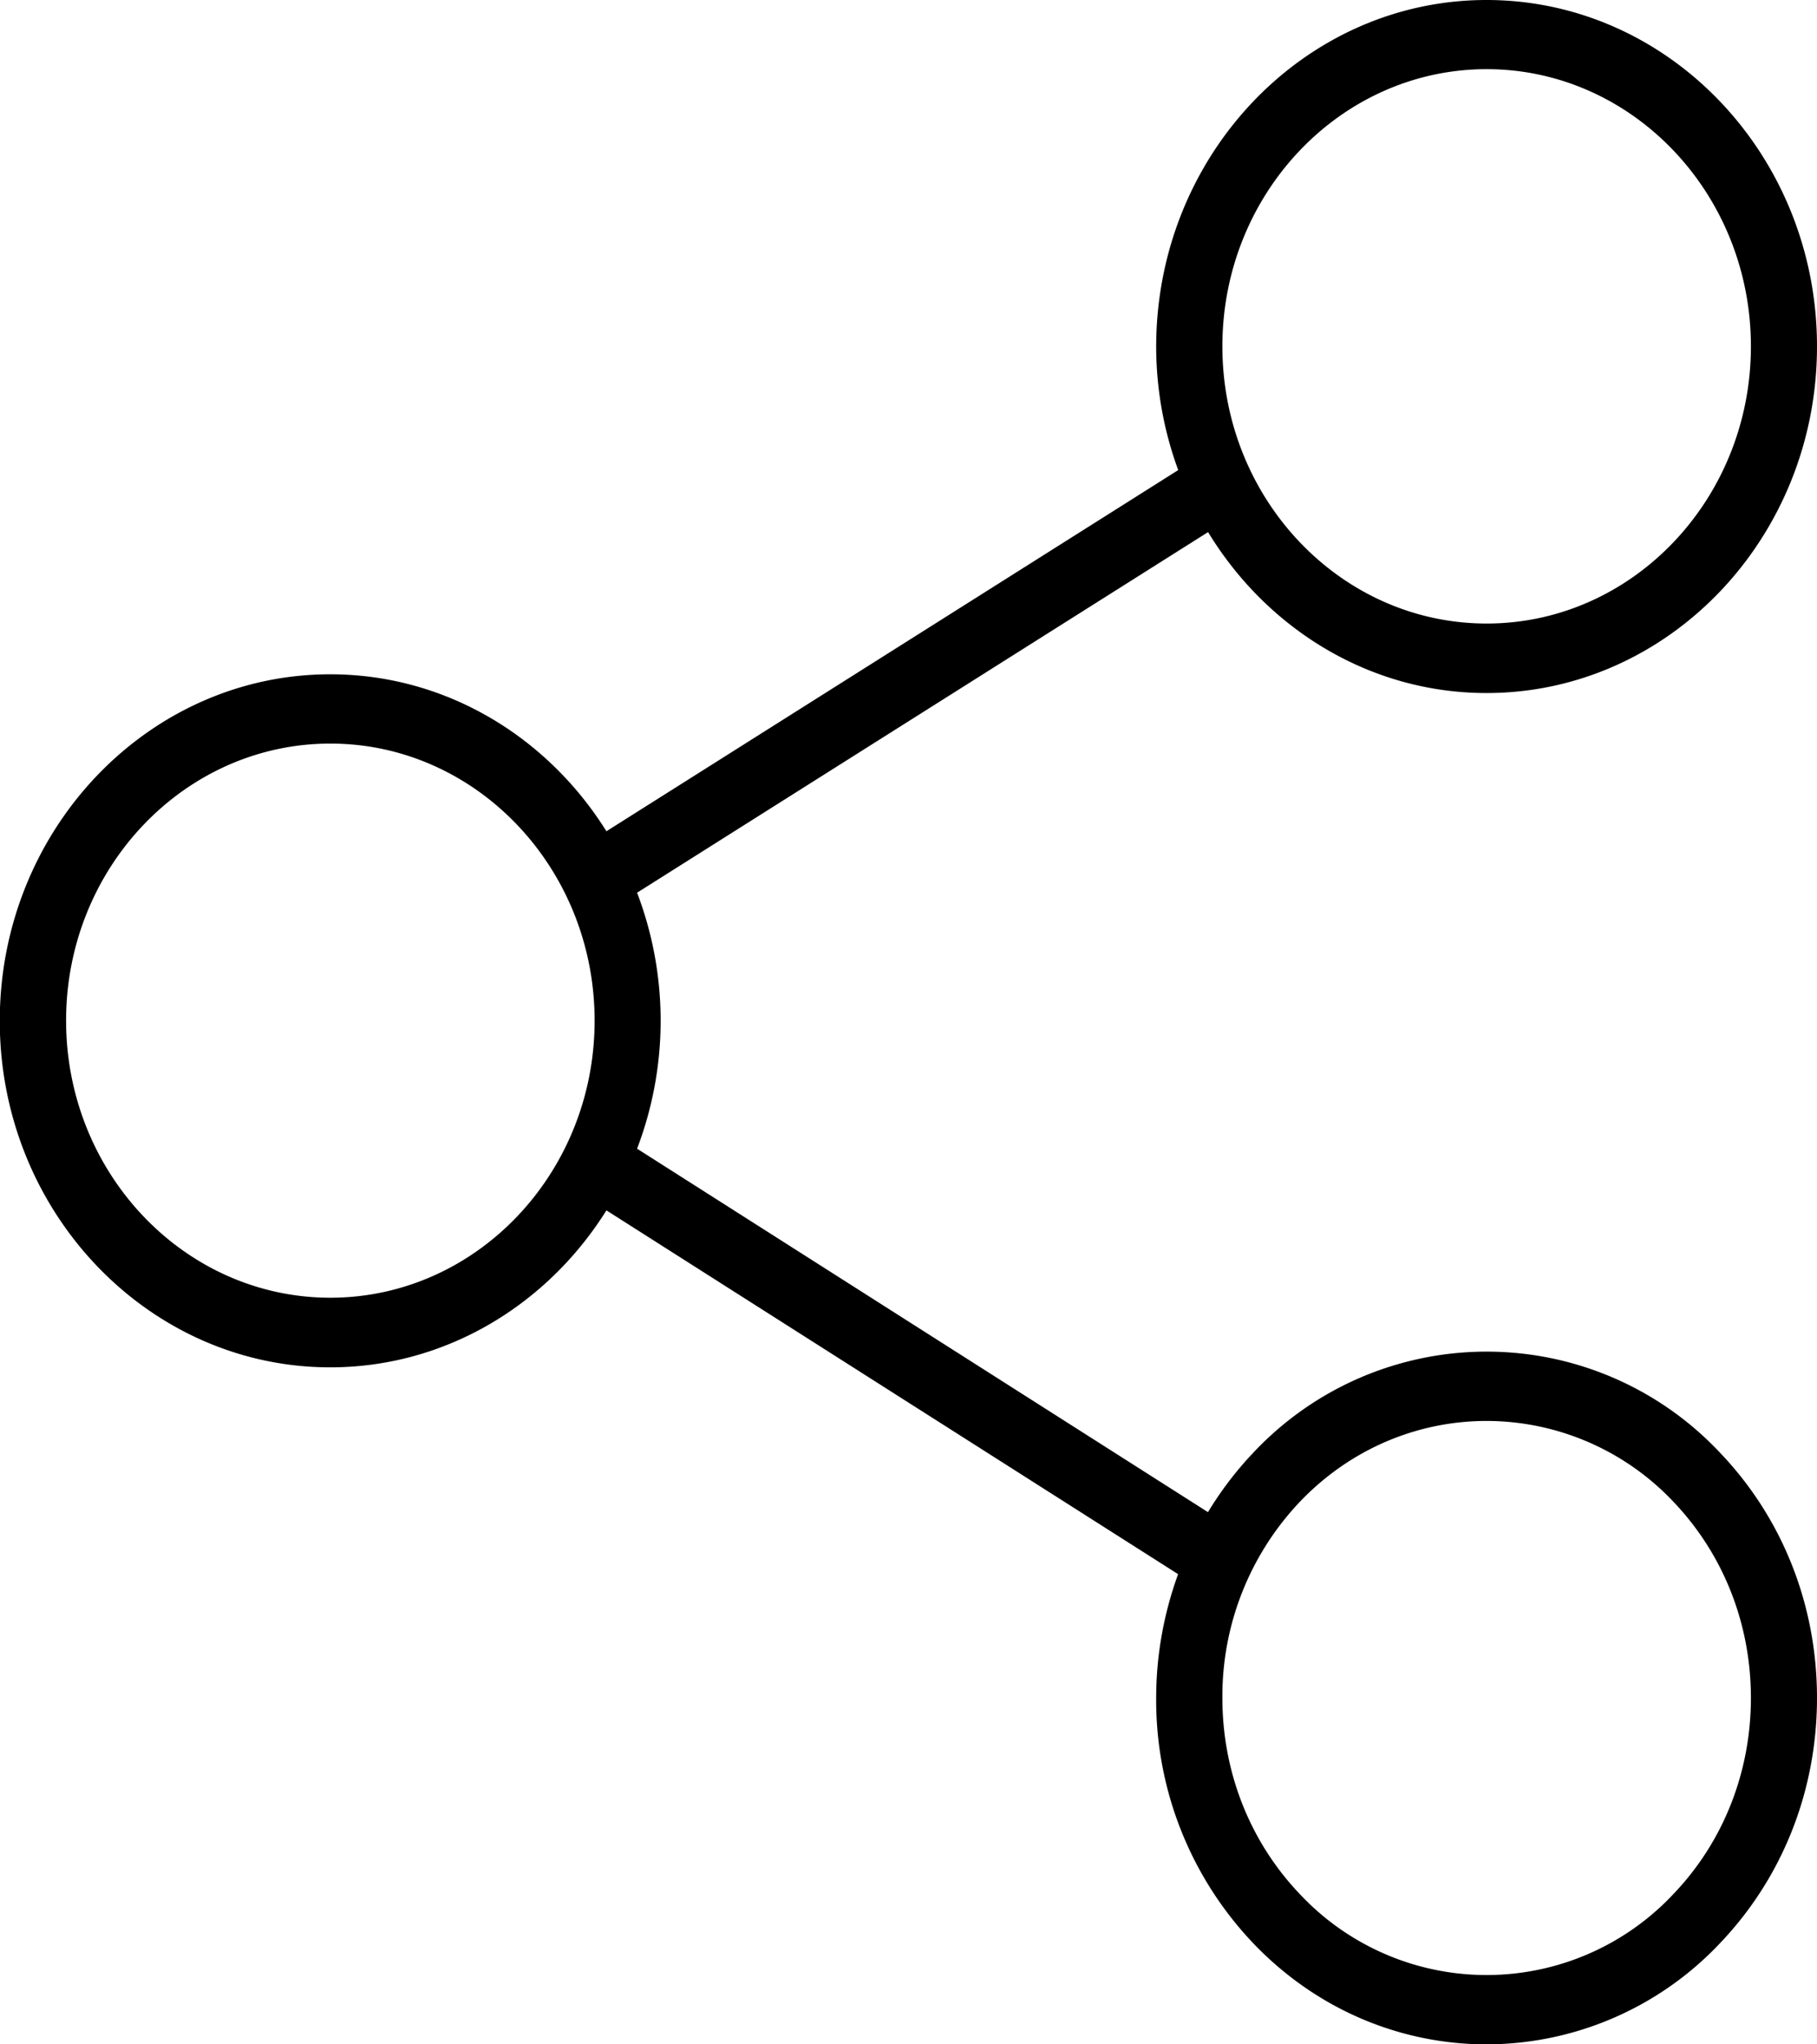
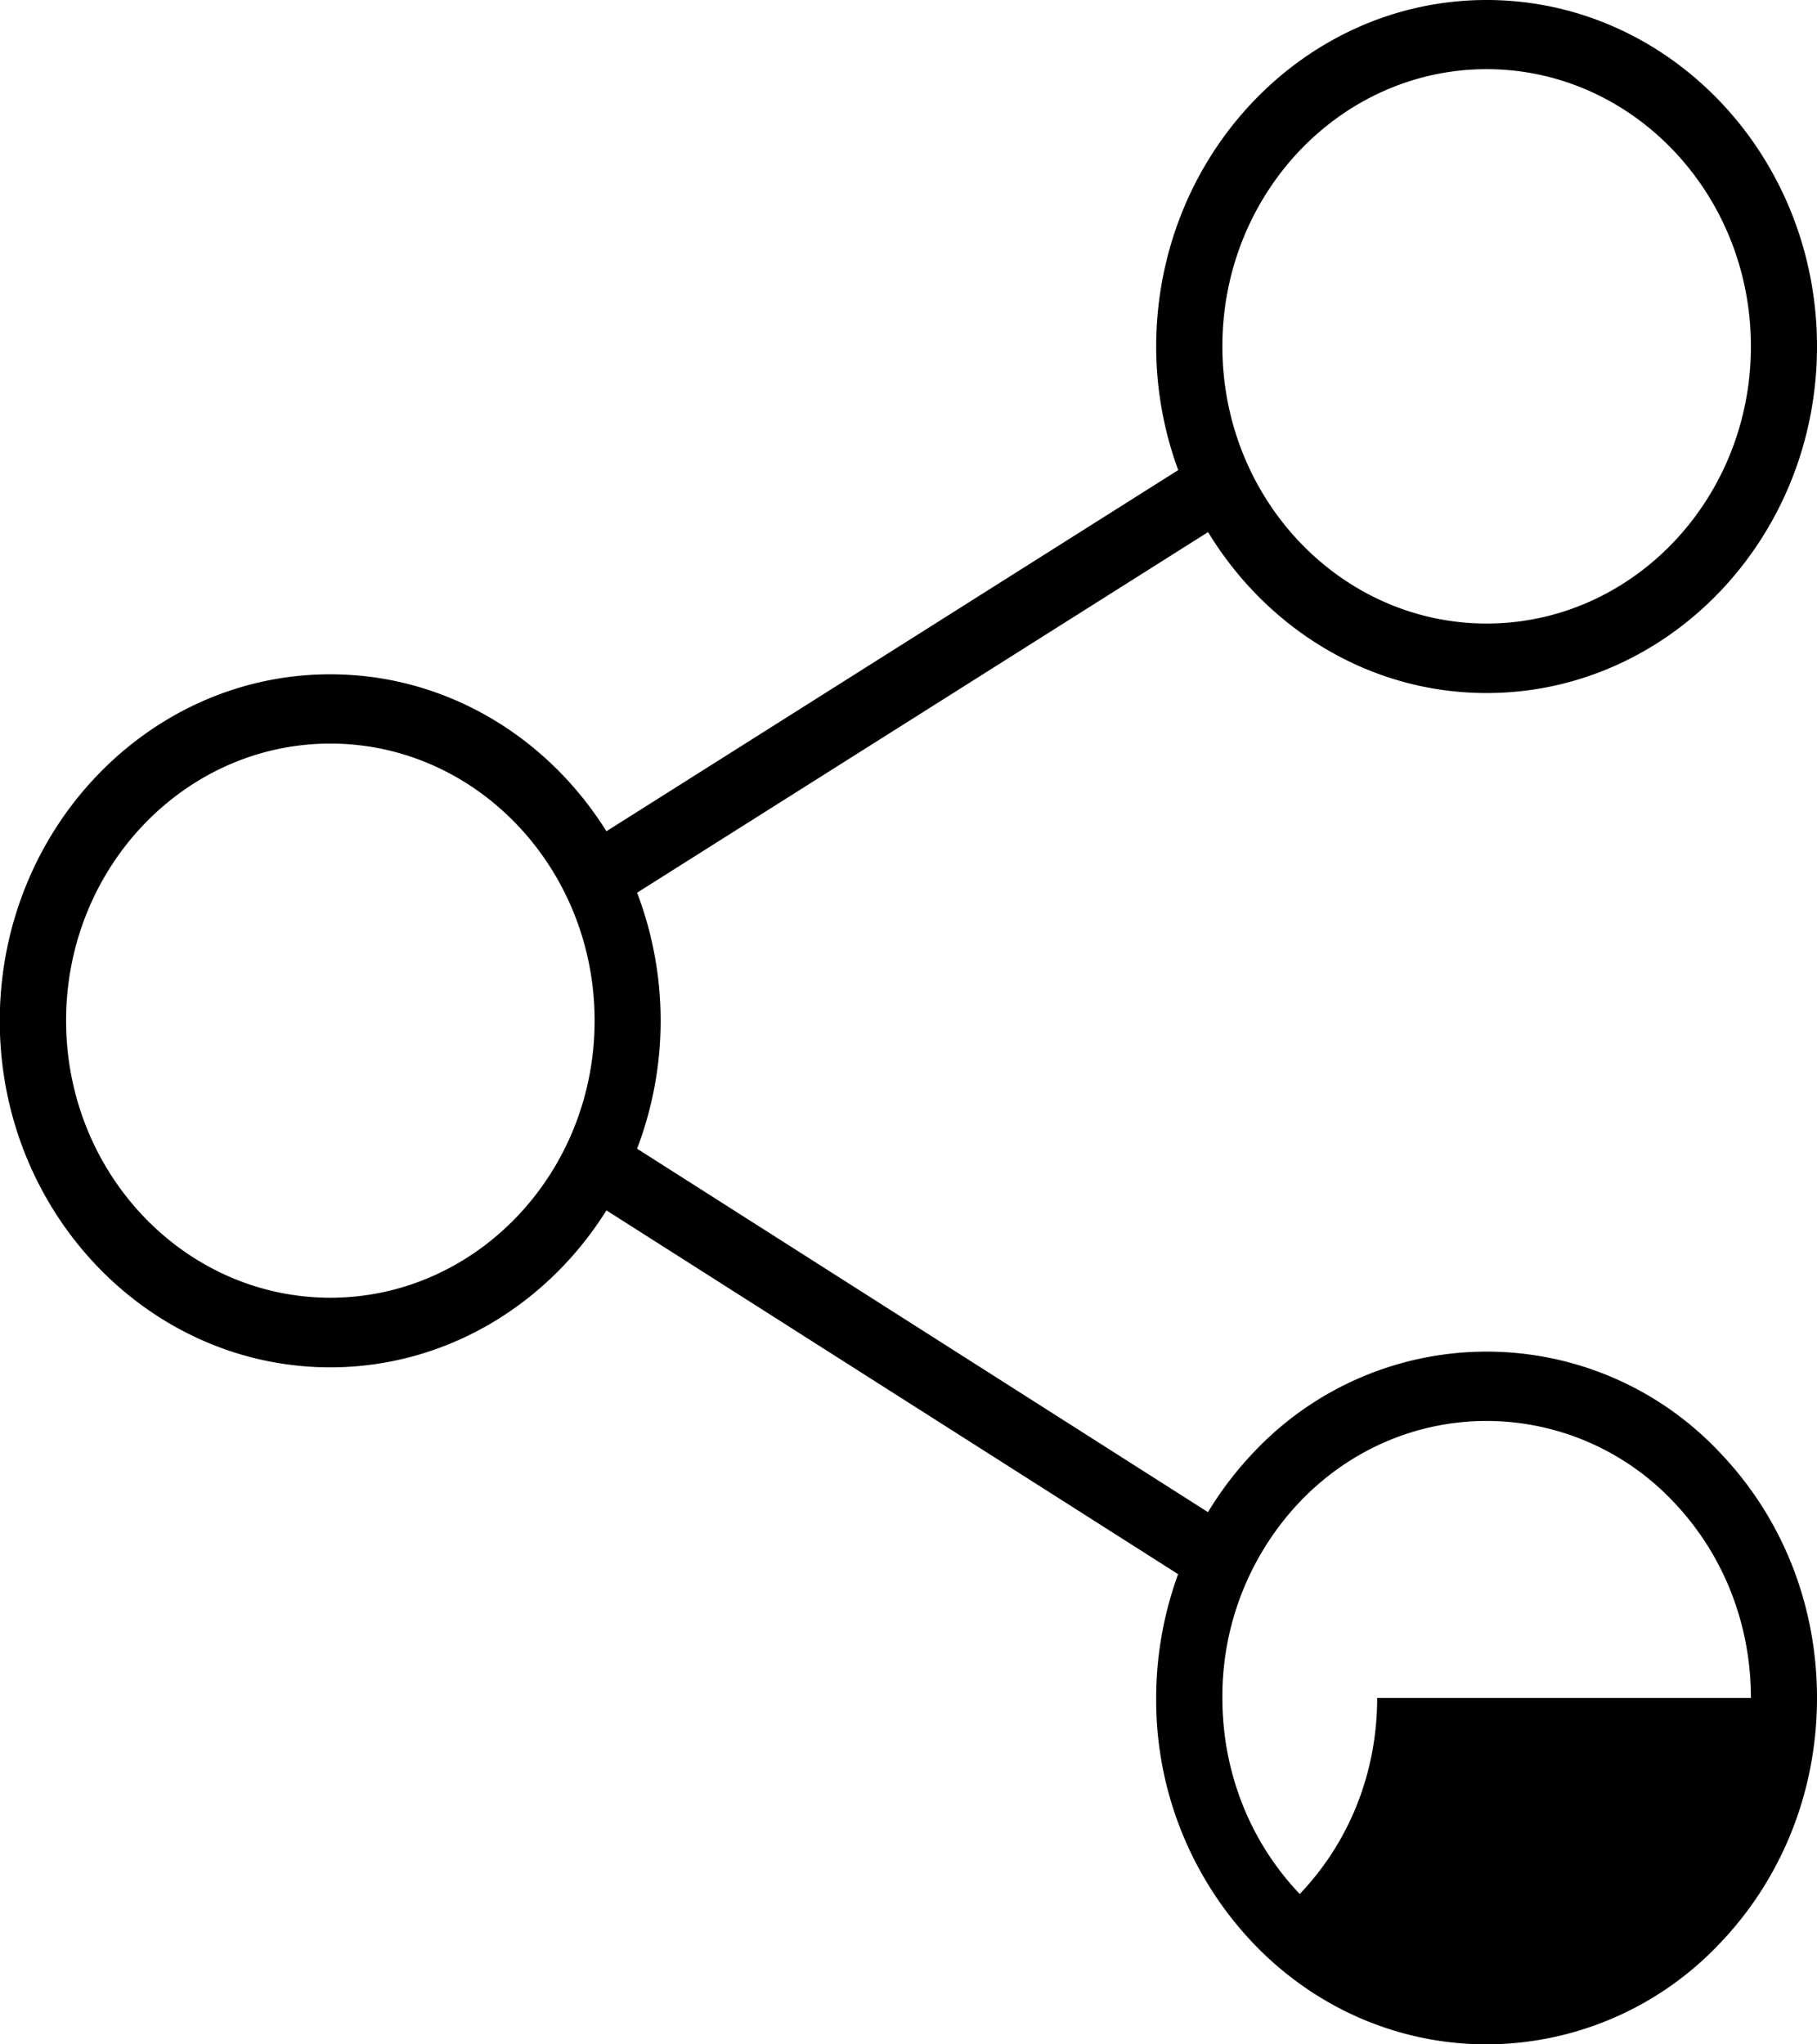
<svg xmlns="http://www.w3.org/2000/svg" width="16" height="18">
-   <path d="M15.148 12.793c.55.576.852 1.342.852 2.157s-.303 1.581-.852 2.157A2.832 2.832 0 0113.09 18c-.745 0-1.49-.298-2.057-.893a3.105 3.105 0 01-.852-2.157c0-.378.068-.746.193-1.09L5.34 10.657c-.52.831-1.415 1.382-2.432 1.382-1.604 0-2.91-1.369-2.91-3.05 0-1.683 1.306-3.052 2.91-3.052 1.017 0 1.912.55 2.432 1.382l5.035-3.18a3.162 3.162 0 01-.194-1.087C10.182 1.368 11.487 0 13.09 0 14.695 0 16 1.368 16 3.05c0 1.683-1.305 3.052-2.91 3.052-1.03 0-1.935-.567-2.452-1.417L5.61 7.86a3.166 3.166 0 010 2.254l5.027 3.2c.113-.186.245-.361.397-.521a2.817 2.817 0 014.114 0zM10.764 3.05c0 1.346 1.044 2.44 2.327 2.44s2.327-1.094 2.327-2.44c0-1.346-1.044-2.441-2.327-2.441-1.284 0-2.327 1.095-2.327 2.44zM5.236 8.987c0-1.346-1.044-2.44-2.327-2.44S.582 7.64.582 8.986s1.044 2.44 2.327 2.44 2.327-1.094 2.327-2.44zm10.182 5.963c0-.652-.242-1.265-.681-1.726a2.265 2.265 0 00-1.646-.713c-.596 0-1.192.237-1.646.713a2.487 2.487 0 00-.681 1.726c0 .652.242 1.265.681 1.726a2.254 2.254 0 003.291 0c.44-.46.682-1.074.682-1.726z" />
+   <path d="M15.148 12.793c.55.576.852 1.342.852 2.157s-.303 1.581-.852 2.157A2.832 2.832 0 0113.09 18c-.745 0-1.49-.298-2.057-.893a3.105 3.105 0 01-.852-2.157c0-.378.068-.746.193-1.09L5.34 10.657c-.52.831-1.415 1.382-2.432 1.382-1.604 0-2.91-1.369-2.91-3.05 0-1.683 1.306-3.052 2.91-3.052 1.017 0 1.912.55 2.432 1.382l5.035-3.18a3.162 3.162 0 01-.194-1.087C10.182 1.368 11.487 0 13.09 0 14.695 0 16 1.368 16 3.05c0 1.683-1.305 3.052-2.91 3.052-1.03 0-1.935-.567-2.452-1.417L5.61 7.86a3.166 3.166 0 010 2.254l5.027 3.2c.113-.186.245-.361.397-.521a2.817 2.817 0 014.114 0zM10.764 3.05c0 1.346 1.044 2.44 2.327 2.44s2.327-1.094 2.327-2.44c0-1.346-1.044-2.441-2.327-2.441-1.284 0-2.327 1.095-2.327 2.44zM5.236 8.987c0-1.346-1.044-2.44-2.327-2.44S.582 7.64.582 8.986s1.044 2.44 2.327 2.44 2.327-1.094 2.327-2.44zm10.182 5.963c0-.652-.242-1.265-.681-1.726a2.265 2.265 0 00-1.646-.713c-.596 0-1.192.237-1.646.713a2.487 2.487 0 00-.681 1.726c0 .652.242 1.265.681 1.726c.44-.46.682-1.074.682-1.726z" />
</svg>